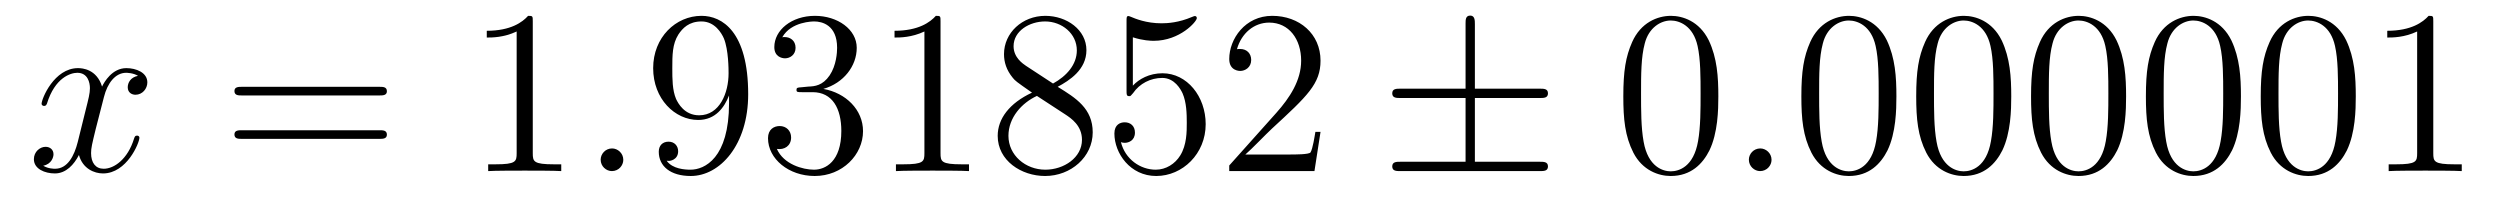
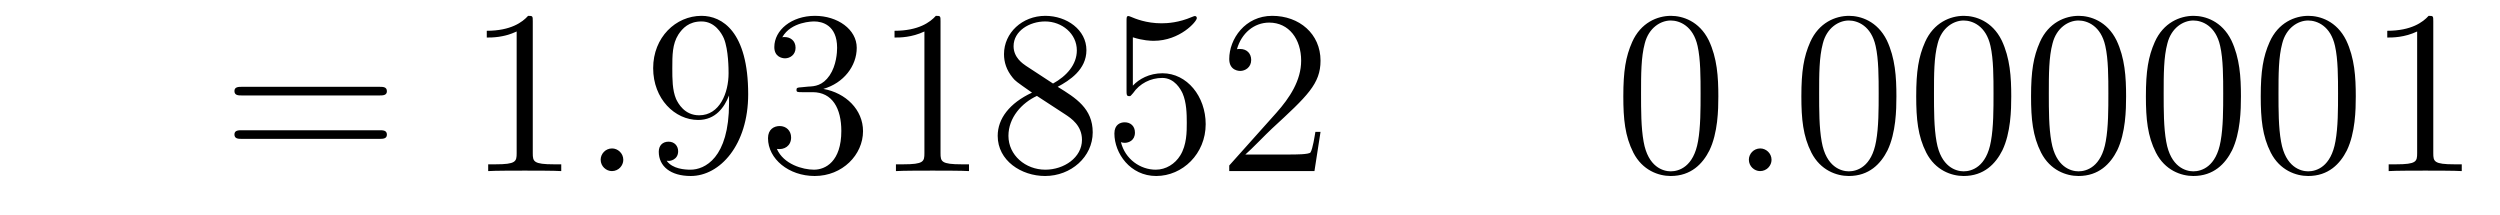
<svg xmlns="http://www.w3.org/2000/svg" height="11pt" version="1.1" viewBox="0 -11 128 11" width="128pt">
  <g id="page1">
    <g transform="matrix(1 0 0 1 -127 652)">
-       <path d="M134.066 -659.117C133.684 -659.046 133.54 -658.759 133.54 -658.532C133.54 -658.245 133.767 -658.149 133.935 -658.149C134.293 -658.149 134.544 -658.46 134.544 -658.782C134.544 -659.285 133.971 -659.512 133.468 -659.512C132.739 -659.512 132.333 -658.794 132.225 -658.567C131.95 -659.464 131.209 -659.512 130.994 -659.512C129.775 -659.512 129.129 -657.946 129.129 -657.683C129.129 -657.635 129.177 -657.575 129.261 -657.575C129.356 -657.575 129.38 -657.647 129.404 -657.695C129.811 -659.022 130.612 -659.273 130.958 -659.273C131.496 -659.273 131.604 -658.771 131.604 -658.484C131.604 -658.221 131.532 -657.946 131.388 -657.372L130.982 -655.734C130.803 -655.017 130.456 -654.36 129.822 -654.36C129.763 -654.36 129.464 -654.36 129.213 -654.515C129.643 -654.599 129.739 -654.957 129.739 -655.101C129.739 -655.34 129.56 -655.483 129.333 -655.483C129.046 -655.483 128.735 -655.232 128.735 -654.85C128.735 -654.348 129.297 -654.12 129.811 -654.12C130.384 -654.12 130.791 -654.575 131.042 -655.065C131.233 -654.36 131.831 -654.12 132.273 -654.12C133.493 -654.12 134.138 -655.687 134.138 -655.949C134.138 -656.009 134.09 -656.057 134.018 -656.057C133.911 -656.057 133.899 -655.997 133.863 -655.902C133.54 -654.85 132.847 -654.36 132.309 -654.36C131.891 -654.36 131.663 -654.67 131.663 -655.16C131.663 -655.423 131.711 -655.615 131.903 -656.404L132.321 -658.029C132.5 -658.747 132.907 -659.273 133.457 -659.273C133.481 -659.273 133.815 -659.273 134.066 -659.117Z" fill-rule="evenodd" />
      <path d="M146.427 -658.113C146.594 -658.113 146.809 -658.113 146.809 -658.328C146.809 -658.555 146.606 -658.555 146.427 -658.555H139.386C139.218 -658.555 139.003 -658.555 139.003 -658.34C139.003 -658.113 139.206 -658.113 139.386 -658.113H146.427ZM146.427 -655.89C146.594 -655.89 146.809 -655.89 146.809 -656.105C146.809 -656.332 146.606 -656.332 146.427 -656.332H139.386C139.218 -656.332 139.003 -656.332 139.003 -656.117C139.003 -655.89 139.206 -655.89 139.386 -655.89H146.427Z" fill-rule="evenodd" />
      <path d="M154.278 -661.902C154.278 -662.178 154.278 -662.189 154.039 -662.189C153.752 -661.867 153.154 -661.424 151.923 -661.424V-661.078C152.198 -661.078 152.795 -661.078 153.453 -661.388V-655.16C153.453 -654.73 153.417 -654.587 152.365 -654.587H151.995V-654.24C152.317 -654.264 153.477 -654.264 153.871 -654.264C154.266 -654.264 155.413 -654.264 155.736 -654.24V-654.587H155.365C154.314 -654.587 154.278 -654.73 154.278 -655.16V-661.902Z" fill-rule="evenodd" />
      <path d="M158.913 -654.814C158.913 -655.16 158.626 -655.4 158.339 -655.4C157.993 -655.4 157.754 -655.113 157.754 -654.826C157.754 -654.479 158.041 -654.24 158.328 -654.24C158.674 -654.24 158.913 -654.527 158.913 -654.814Z" fill-rule="evenodd" />
      <path d="M164.327 -657.719C164.327 -654.897 163.072 -654.312 162.355 -654.312C162.068 -654.312 161.434 -654.348 161.136 -654.766H161.207C161.291 -654.742 161.721 -654.814 161.721 -655.256C161.721 -655.519 161.542 -655.746 161.231 -655.746C160.92 -655.746 160.729 -655.543 160.729 -655.232C160.729 -654.491 161.327 -653.989 162.367 -653.989C163.861 -653.989 165.307 -655.579 165.307 -658.173C165.307 -661.388 163.969 -662.189 162.917 -662.189C161.602 -662.189 160.442 -661.09 160.442 -659.512C160.442 -657.934 161.554 -656.858 162.749 -656.858C163.634 -656.858 164.088 -657.503 164.327 -658.113V-657.719ZM162.797 -657.097C162.044 -657.097 161.721 -657.707 161.614 -657.934C161.422 -658.388 161.422 -658.962 161.422 -659.5C161.422 -660.169 161.422 -660.743 161.733 -661.233C161.948 -661.556 162.271 -661.902 162.917 -661.902C163.598 -661.902 163.945 -661.305 164.064 -661.03C164.303 -660.444 164.303 -659.428 164.303 -659.249C164.303 -658.245 163.849 -657.097 162.797 -657.097ZM168.032 -658.532C167.828 -658.52 167.78 -658.507 167.78 -658.4C167.78 -658.281 167.84 -658.281 168.055 -658.281H168.605C169.621 -658.281 170.076 -657.444 170.076 -656.296C170.076 -654.73 169.263 -654.312 168.677 -654.312C168.103 -654.312 167.123 -654.587 166.776 -655.376C167.159 -655.316 167.505 -655.531 167.505 -655.961C167.505 -656.308 167.254 -656.547 166.92 -656.547C166.633 -656.547 166.322 -656.38 166.322 -655.926C166.322 -654.862 167.386 -653.989 168.713 -653.989C170.135 -653.989 171.187 -655.077 171.187 -656.284C171.187 -657.384 170.303 -658.245 169.155 -658.448C170.195 -658.747 170.865 -659.619 170.865 -660.552C170.865 -661.496 169.884 -662.189 168.725 -662.189C167.529 -662.189 166.645 -661.46 166.645 -660.588C166.645 -660.109 167.015 -660.014 167.195 -660.014C167.446 -660.014 167.733 -660.193 167.733 -660.552C167.733 -660.934 167.446 -661.102 167.183 -661.102C167.111 -661.102 167.087 -661.102 167.051 -661.09C167.505 -661.902 168.629 -661.902 168.689 -661.902C169.083 -661.902 169.86 -661.723 169.86 -660.552C169.86 -660.325 169.825 -659.655 169.478 -659.141C169.119 -658.615 168.713 -658.579 168.39 -658.567L168.032 -658.532ZM175.155 -661.902C175.155 -662.178 175.155 -662.189 174.916 -662.189C174.629 -661.867 174.031 -661.424 172.8 -661.424V-661.078C173.075 -661.078 173.672 -661.078 174.33 -661.388V-655.16C174.33 -654.73 174.294 -654.587 173.242 -654.587H172.872V-654.24C173.194 -654.264 174.354 -654.264 174.748 -654.264C175.143 -654.264 176.29 -654.264 176.613 -654.24V-654.587H176.243C175.191 -654.587 175.155 -654.73 175.155 -655.16V-661.902ZM181.154 -658.555C181.752 -658.878 182.625 -659.428 182.625 -660.432C182.625 -661.472 181.62 -662.189 180.521 -662.189C179.337 -662.189 178.405 -661.317 178.405 -660.229C178.405 -659.823 178.524 -659.416 178.859 -659.01C178.991 -658.854 179.002 -658.842 179.839 -658.257C178.68 -657.719 178.082 -656.918 178.082 -656.045C178.082 -654.778 179.289 -653.989 180.509 -653.989C181.836 -653.989 182.947 -654.969 182.947 -656.224C182.947 -657.444 182.086 -657.982 181.154 -658.555ZM179.528 -659.631C179.373 -659.739 178.895 -660.05 178.895 -660.635C178.895 -661.413 179.708 -661.902 180.509 -661.902C181.369 -661.902 182.134 -661.281 182.134 -660.42C182.134 -659.691 181.608 -659.105 180.915 -658.723L179.528 -659.631ZM180.09 -658.089L181.537 -657.145C181.847 -656.942 182.397 -656.571 182.397 -655.842C182.397 -654.933 181.477 -654.312 180.521 -654.312C179.504 -654.312 178.632 -655.053 178.632 -656.045C178.632 -656.977 179.313 -657.731 180.09 -658.089ZM185.002 -661.09C185.516 -660.922 185.934 -660.91 186.066 -660.91C187.417 -660.91 188.277 -661.902 188.277 -662.07C188.277 -662.118 188.253 -662.178 188.182 -662.178C188.158 -662.178 188.134 -662.178 188.026 -662.13C187.357 -661.843 186.783 -661.807 186.472 -661.807C185.683 -661.807 185.121 -662.046 184.894 -662.142C184.81 -662.178 184.787 -662.178 184.775 -662.178C184.679 -662.178 184.679 -662.106 184.679 -661.914V-658.364C184.679 -658.149 184.679 -658.077 184.823 -658.077C184.882 -658.077 184.894 -658.089 185.014 -658.233C185.349 -658.723 185.91 -659.01 186.508 -659.01C187.142 -659.01 187.452 -658.424 187.548 -658.221C187.751 -657.754 187.763 -657.169 187.763 -656.714C187.763 -656.26 187.763 -655.579 187.429 -655.041C187.165 -654.611 186.699 -654.312 186.173 -654.312C185.384 -654.312 184.607 -654.85 184.392 -655.722C184.452 -655.698 184.524 -655.687 184.584 -655.687C184.787 -655.687 185.109 -655.806 185.109 -656.212C185.109 -656.547 184.882 -656.738 184.584 -656.738C184.368 -656.738 184.057 -656.631 184.057 -656.165C184.057 -655.148 184.87 -653.989 186.197 -653.989C187.548 -653.989 188.731 -655.125 188.731 -656.643C188.731 -658.065 187.775 -659.249 186.52 -659.249C185.839 -659.249 185.313 -658.95 185.002 -658.615V-661.09ZM194.611 -656.248H194.348C194.312 -656.045 194.216 -655.387 194.098 -655.196C194.014 -655.089 193.332 -655.089 192.974 -655.089H190.762C191.085 -655.364 191.814 -656.129 192.125 -656.416C193.942 -658.089 194.611 -658.711 194.611 -659.894C194.611 -661.269 193.524 -662.189 192.137 -662.189C190.75 -662.189 189.937 -661.006 189.937 -659.978C189.937 -659.368 190.464 -659.368 190.499 -659.368C190.75 -659.368 191.061 -659.547 191.061 -659.93C191.061 -660.265 190.834 -660.492 190.499 -660.492C190.392 -660.492 190.368 -660.492 190.332 -660.48C190.559 -661.293 191.204 -661.843 191.982 -661.843C192.997 -661.843 193.619 -660.994 193.619 -659.894C193.619 -658.878 193.033 -657.993 192.353 -657.228L189.937 -654.527V-654.24H194.3L194.611 -656.248Z" fill-rule="evenodd" />
-       <path d="M202.514 -657.982H205.838C206.041 -657.982 206.256 -657.982 206.256 -658.221S206.041 -658.46 205.838 -658.46H202.514V-661.759C202.514 -661.95 202.514 -662.202 202.276 -662.202S202.037 -661.986 202.037 -661.795V-658.46H198.702C198.498 -658.46 198.283 -658.46 198.283 -658.221S198.498 -657.982 198.702 -657.982H202.037V-654.718H198.702C198.498 -654.718 198.283 -654.718 198.283 -654.479C198.283 -654.24 198.498 -654.24 198.702 -654.24H205.838C206.041 -654.24 206.256 -654.24 206.256 -654.479C206.256 -654.718 206.041 -654.718 205.838 -654.718H202.514V-657.982Z" fill-rule="evenodd" />
      <path d="M214.979 -658.065C214.979 -659.058 214.919 -660.026 214.489 -660.934C214 -661.927 213.138 -662.189 212.552 -662.189C211.859 -662.189 211.01 -661.843 210.568 -660.851C210.234 -660.097 210.114 -659.356 210.114 -658.065C210.114 -656.906 210.198 -656.033 210.628 -655.184C211.094 -654.276 211.919 -653.989 212.54 -653.989C213.581 -653.989 214.178 -654.611 214.525 -655.304C214.955 -656.2 214.979 -657.372 214.979 -658.065ZM212.54 -654.228C212.158 -654.228 211.381 -654.443 211.153 -655.746C211.022 -656.463 211.022 -657.372 211.022 -658.209C211.022 -659.189 211.022 -660.073 211.213 -660.779C211.417 -661.58 212.027 -661.95 212.54 -661.95C212.995 -661.95 213.688 -661.675 213.916 -660.648C214.07 -659.966 214.07 -659.022 214.07 -658.209C214.07 -657.408 214.07 -656.499 213.94 -655.77C213.712 -654.455 212.959 -654.228 212.54 -654.228Z" fill-rule="evenodd" />
      <path d="M217.703 -654.814C217.703 -655.16 217.415 -655.4 217.128 -655.4C216.781 -655.4 216.542 -655.113 216.542 -654.826C216.542 -654.479 216.829 -654.24 217.116 -654.24C217.463 -654.24 217.703 -654.527 217.703 -654.814Z" fill-rule="evenodd" />
      <path d="M224.096 -658.065C224.096 -659.058 224.036 -660.026 223.607 -660.934C223.116 -661.927 222.256 -662.189 221.67 -662.189C220.976 -662.189 220.128 -661.843 219.685 -660.851C219.35 -660.097 219.23 -659.356 219.23 -658.065C219.23 -656.906 219.314 -656.033 219.745 -655.184C220.211 -654.276 221.036 -653.989 221.658 -653.989C222.698 -653.989 223.295 -654.611 223.642 -655.304C224.072 -656.2 224.096 -657.372 224.096 -658.065ZM221.658 -654.228C221.275 -654.228 220.498 -654.443 220.271 -655.746C220.14 -656.463 220.14 -657.372 220.14 -658.209C220.14 -659.189 220.14 -660.073 220.331 -660.779C220.534 -661.58 221.143 -661.95 221.658 -661.95C222.112 -661.95 222.805 -661.675 223.032 -660.648C223.188 -659.966 223.188 -659.022 223.188 -658.209C223.188 -657.408 223.188 -656.499 223.056 -655.77C222.829 -654.455 222.077 -654.228 221.658 -654.228ZM229.976 -658.065C229.976 -659.058 229.916 -660.026 229.486 -660.934C228.996 -661.927 228.136 -662.189 227.55 -662.189C226.856 -662.189 226.008 -661.843 225.565 -660.851C225.23 -660.097 225.11 -659.356 225.11 -658.065C225.11 -656.906 225.194 -656.033 225.625 -655.184C226.091 -654.276 226.916 -653.989 227.538 -653.989C228.577 -653.989 229.175 -654.611 229.522 -655.304C229.952 -656.2 229.976 -657.372 229.976 -658.065ZM227.538 -654.228C227.155 -654.228 226.378 -654.443 226.151 -655.746C226.02 -656.463 226.02 -657.372 226.02 -658.209C226.02 -659.189 226.02 -660.073 226.211 -660.779C226.414 -661.58 227.023 -661.95 227.538 -661.95C227.992 -661.95 228.685 -661.675 228.912 -660.648C229.068 -659.966 229.068 -659.022 229.068 -658.209C229.068 -657.408 229.068 -656.499 228.936 -655.77C228.709 -654.455 227.956 -654.228 227.538 -654.228ZM235.856 -658.065C235.856 -659.058 235.796 -660.026 235.366 -660.934C234.876 -661.927 234.016 -662.189 233.43 -662.189C232.736 -662.189 231.887 -661.843 231.445 -660.851C231.11 -660.097 230.99 -659.356 230.99 -658.065C230.99 -656.906 231.074 -656.033 231.505 -655.184C231.971 -654.276 232.796 -653.989 233.418 -653.989C234.457 -653.989 235.055 -654.611 235.402 -655.304C235.832 -656.2 235.856 -657.372 235.856 -658.065ZM233.418 -654.228C233.035 -654.228 232.258 -654.443 232.031 -655.746C231.9 -656.463 231.9 -657.372 231.9 -658.209C231.9 -659.189 231.9 -660.073 232.091 -660.779C232.294 -661.58 232.903 -661.95 233.418 -661.95C233.872 -661.95 234.565 -661.675 234.792 -660.648C234.948 -659.966 234.948 -659.022 234.948 -658.209C234.948 -657.408 234.948 -656.499 234.816 -655.77C234.589 -654.455 233.836 -654.228 233.418 -654.228ZM241.736 -658.065C241.736 -659.058 241.676 -660.026 241.246 -660.934C240.756 -661.927 239.896 -662.189 239.31 -662.189C238.616 -662.189 237.767 -661.843 237.325 -660.851C236.99 -660.097 236.87 -659.356 236.87 -658.065C236.87 -656.906 236.954 -656.033 237.385 -655.184C237.851 -654.276 238.676 -653.989 239.298 -653.989C240.337 -653.989 240.935 -654.611 241.282 -655.304C241.712 -656.2 241.736 -657.372 241.736 -658.065ZM239.298 -654.228C238.915 -654.228 238.138 -654.443 237.911 -655.746C237.78 -656.463 237.78 -657.372 237.78 -658.209C237.78 -659.189 237.78 -660.073 237.971 -660.779C238.174 -661.58 238.783 -661.95 239.298 -661.95C239.752 -661.95 240.445 -661.675 240.672 -660.648C240.828 -659.966 240.828 -659.022 240.828 -658.209C240.828 -657.408 240.828 -656.499 240.696 -655.77C240.469 -654.455 239.716 -654.228 239.298 -654.228ZM247.616 -658.065C247.616 -659.058 247.556 -660.026 247.126 -660.934C246.636 -661.927 245.776 -662.189 245.189 -662.189C244.496 -662.189 243.647 -661.843 243.205 -660.851C242.87 -660.097 242.75 -659.356 242.75 -658.065C242.75 -656.906 242.834 -656.033 243.265 -655.184C243.731 -654.276 244.556 -653.989 245.178 -653.989C246.217 -653.989 246.815 -654.611 247.162 -655.304C247.592 -656.2 247.616 -657.372 247.616 -658.065ZM245.178 -654.228C244.795 -654.228 244.018 -654.443 243.791 -655.746C243.659 -656.463 243.659 -657.372 243.659 -658.209C243.659 -659.189 243.659 -660.073 243.851 -660.779C244.054 -661.58 244.663 -661.95 245.178 -661.95C245.632 -661.95 246.325 -661.675 246.552 -660.648C246.708 -659.966 246.708 -659.022 246.708 -658.209C246.708 -657.408 246.708 -656.499 246.576 -655.77C246.349 -654.455 245.596 -654.228 245.178 -654.228ZM251.584 -661.902C251.584 -662.178 251.584 -662.189 251.345 -662.189C251.058 -661.867 250.459 -661.424 249.228 -661.424V-661.078C249.503 -661.078 250.1 -661.078 250.758 -661.388V-655.16C250.758 -654.73 250.723 -654.587 249.671 -654.587H249.3V-654.24C249.623 -654.264 250.782 -654.264 251.177 -654.264C251.572 -654.264 252.719 -654.264 253.042 -654.24V-654.587H252.671C251.62 -654.587 251.584 -654.73 251.584 -655.16V-661.902Z" fill-rule="evenodd" />
    </g>
  </g>
</svg>